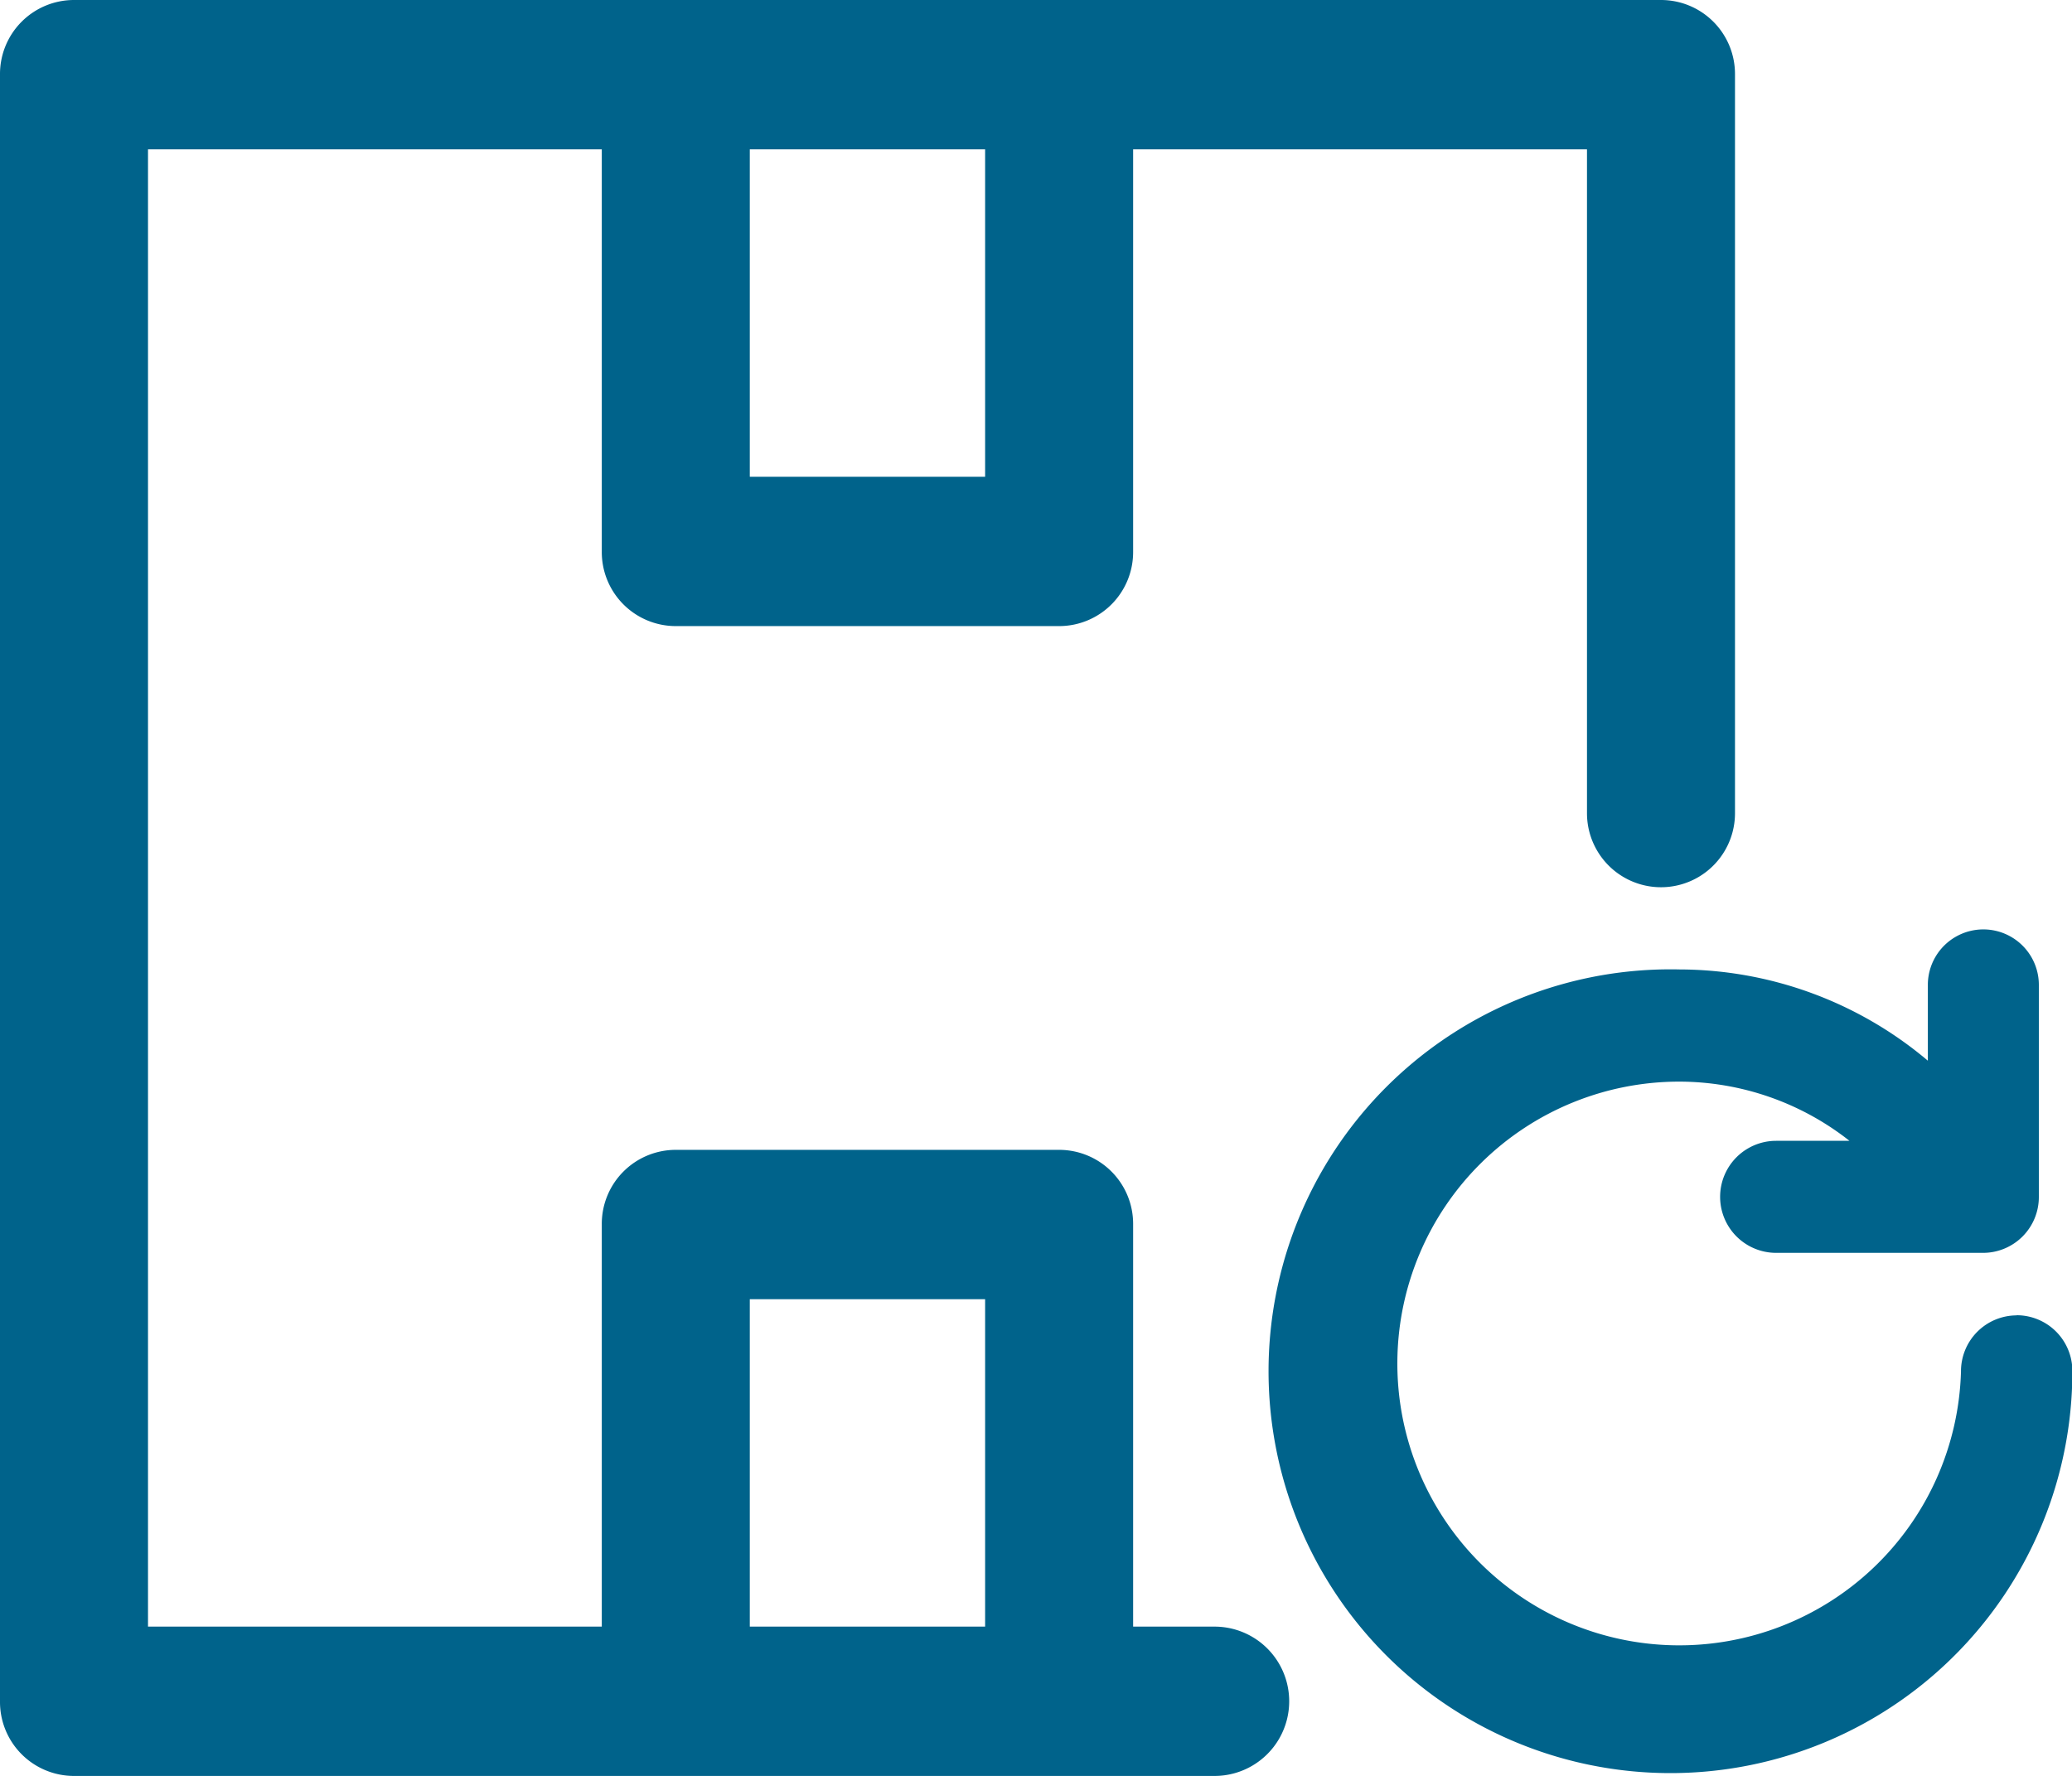
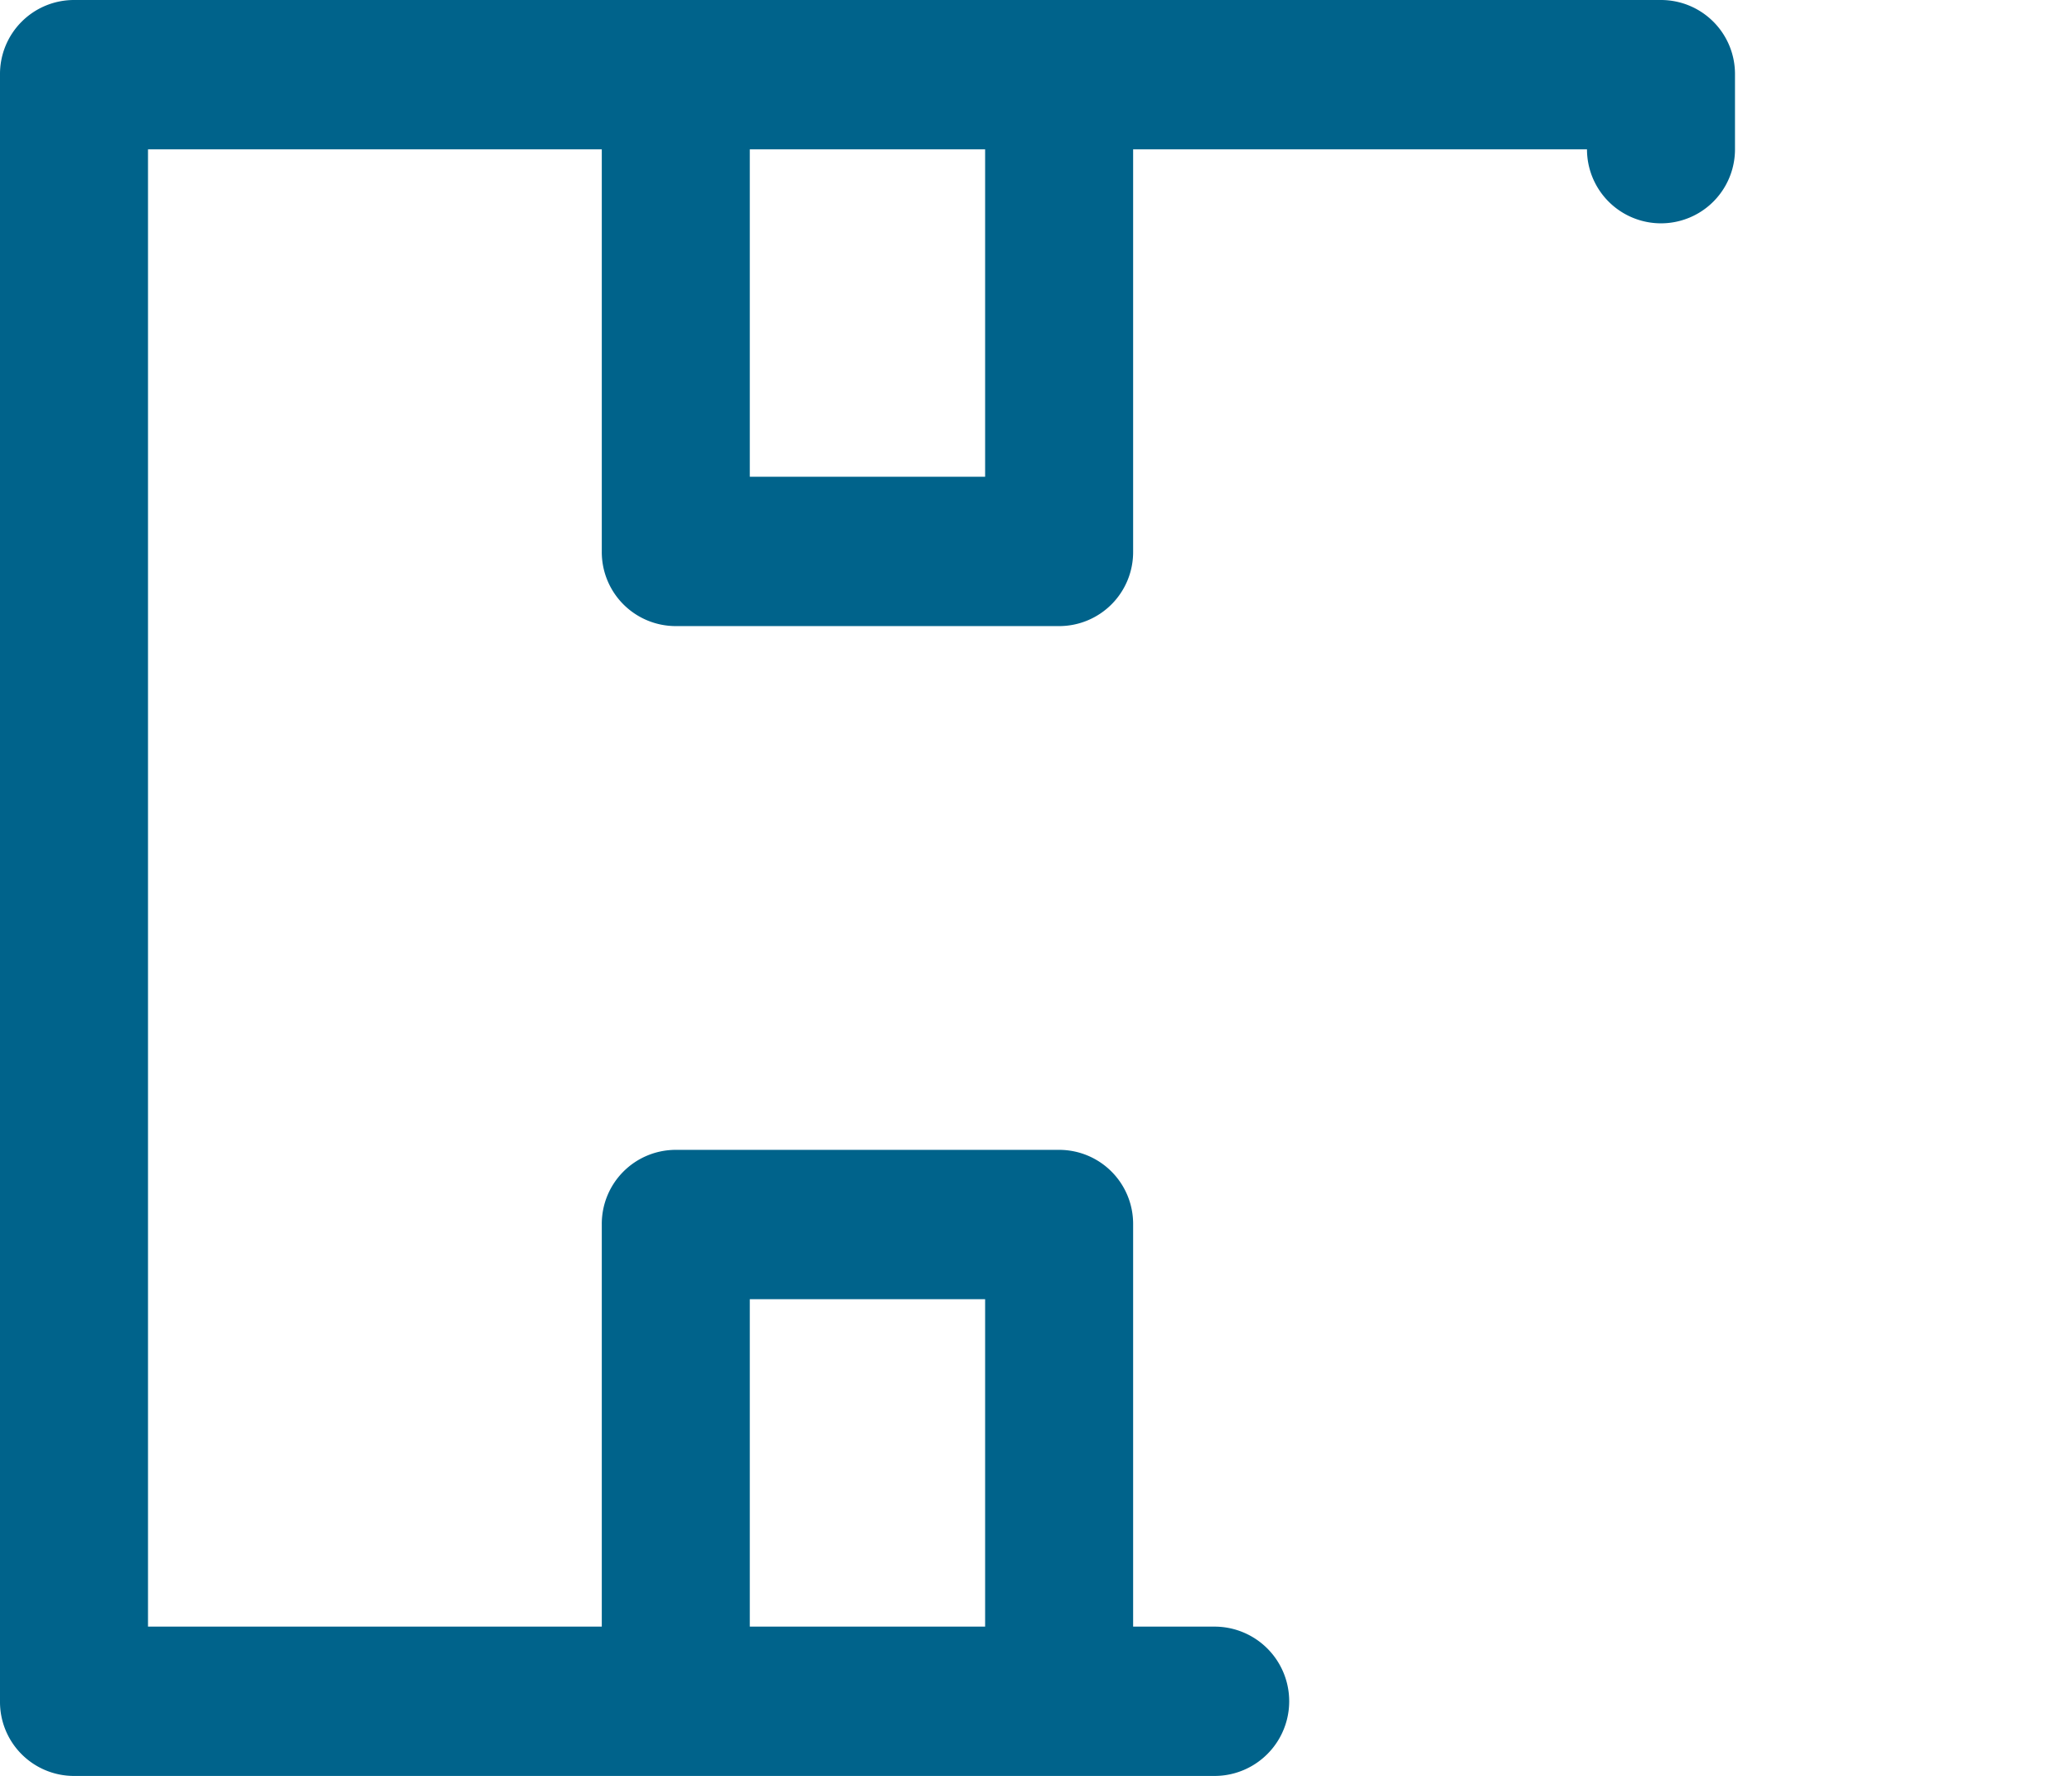
<svg xmlns="http://www.w3.org/2000/svg" width="27.999" height="24" viewBox="0 0 27.999 24">
  <g id="Group_45546" data-name="Group 45546" transform="translate(-900.488 -519.366)">
-     <path id="Path_27970" data-name="Path 27970" d="M34.9,63.348H33.8V57.914a1,1,0,0,0-1-1.009H27.62a1,1,0,0,0-1,1.009v5.434H20.488V43.384H26.62v5.434a1,1,0,0,0,1,1.009H32.8a1,1,0,0,0,1-1.009V43.384h6.133v8.972a1,1,0,1,0,2,0V42.375a1,1,0,0,0-1-1.009H19.488a1,1,0,0,0-1,1.009V64.357a1,1,0,0,0,1,1.009H34.9a1.009,1.009,0,0,0,0-2.018M31.8,47.809H28.62V43.384H31.8ZM28.62,58.923H31.8v4.425H28.62Z" transform="translate(882 478)" fill="#00638b" />
-     <path id="Path_27971" data-name="Path 27971" d="M45.737,59.142a.754.754,0,0,0-.75.757,3.809,3.809,0,1,1-3.807-3.916,3.723,3.723,0,0,1,2.3.8h-.991a.757.757,0,0,0,0,1.514h2.8a.754.754,0,0,0,.75-.757V54.676a.75.75,0,1,0-1.5,0V55.7a5.218,5.218,0,0,0-3.354-1.233,5.431,5.431,0,1,0,5.307,5.43.753.753,0,0,0-.75-.757" transform="translate(882 478)" fill="#00638b" />
+     <path id="Path_27970" data-name="Path 27970" d="M34.9,63.348H33.8V57.914a1,1,0,0,0-1-1.009H27.62a1,1,0,0,0-1,1.009v5.434H20.488V43.384H26.62v5.434a1,1,0,0,0,1,1.009H32.8a1,1,0,0,0,1-1.009V43.384h6.133a1,1,0,1,0,2,0V42.375a1,1,0,0,0-1-1.009H19.488a1,1,0,0,0-1,1.009V64.357a1,1,0,0,0,1,1.009H34.9a1.009,1.009,0,0,0,0-2.018M31.8,47.809H28.62V43.384H31.8ZM28.62,58.923H31.8v4.425H28.62Z" transform="translate(882 478)" fill="#00638b" />
  </g>
</svg>